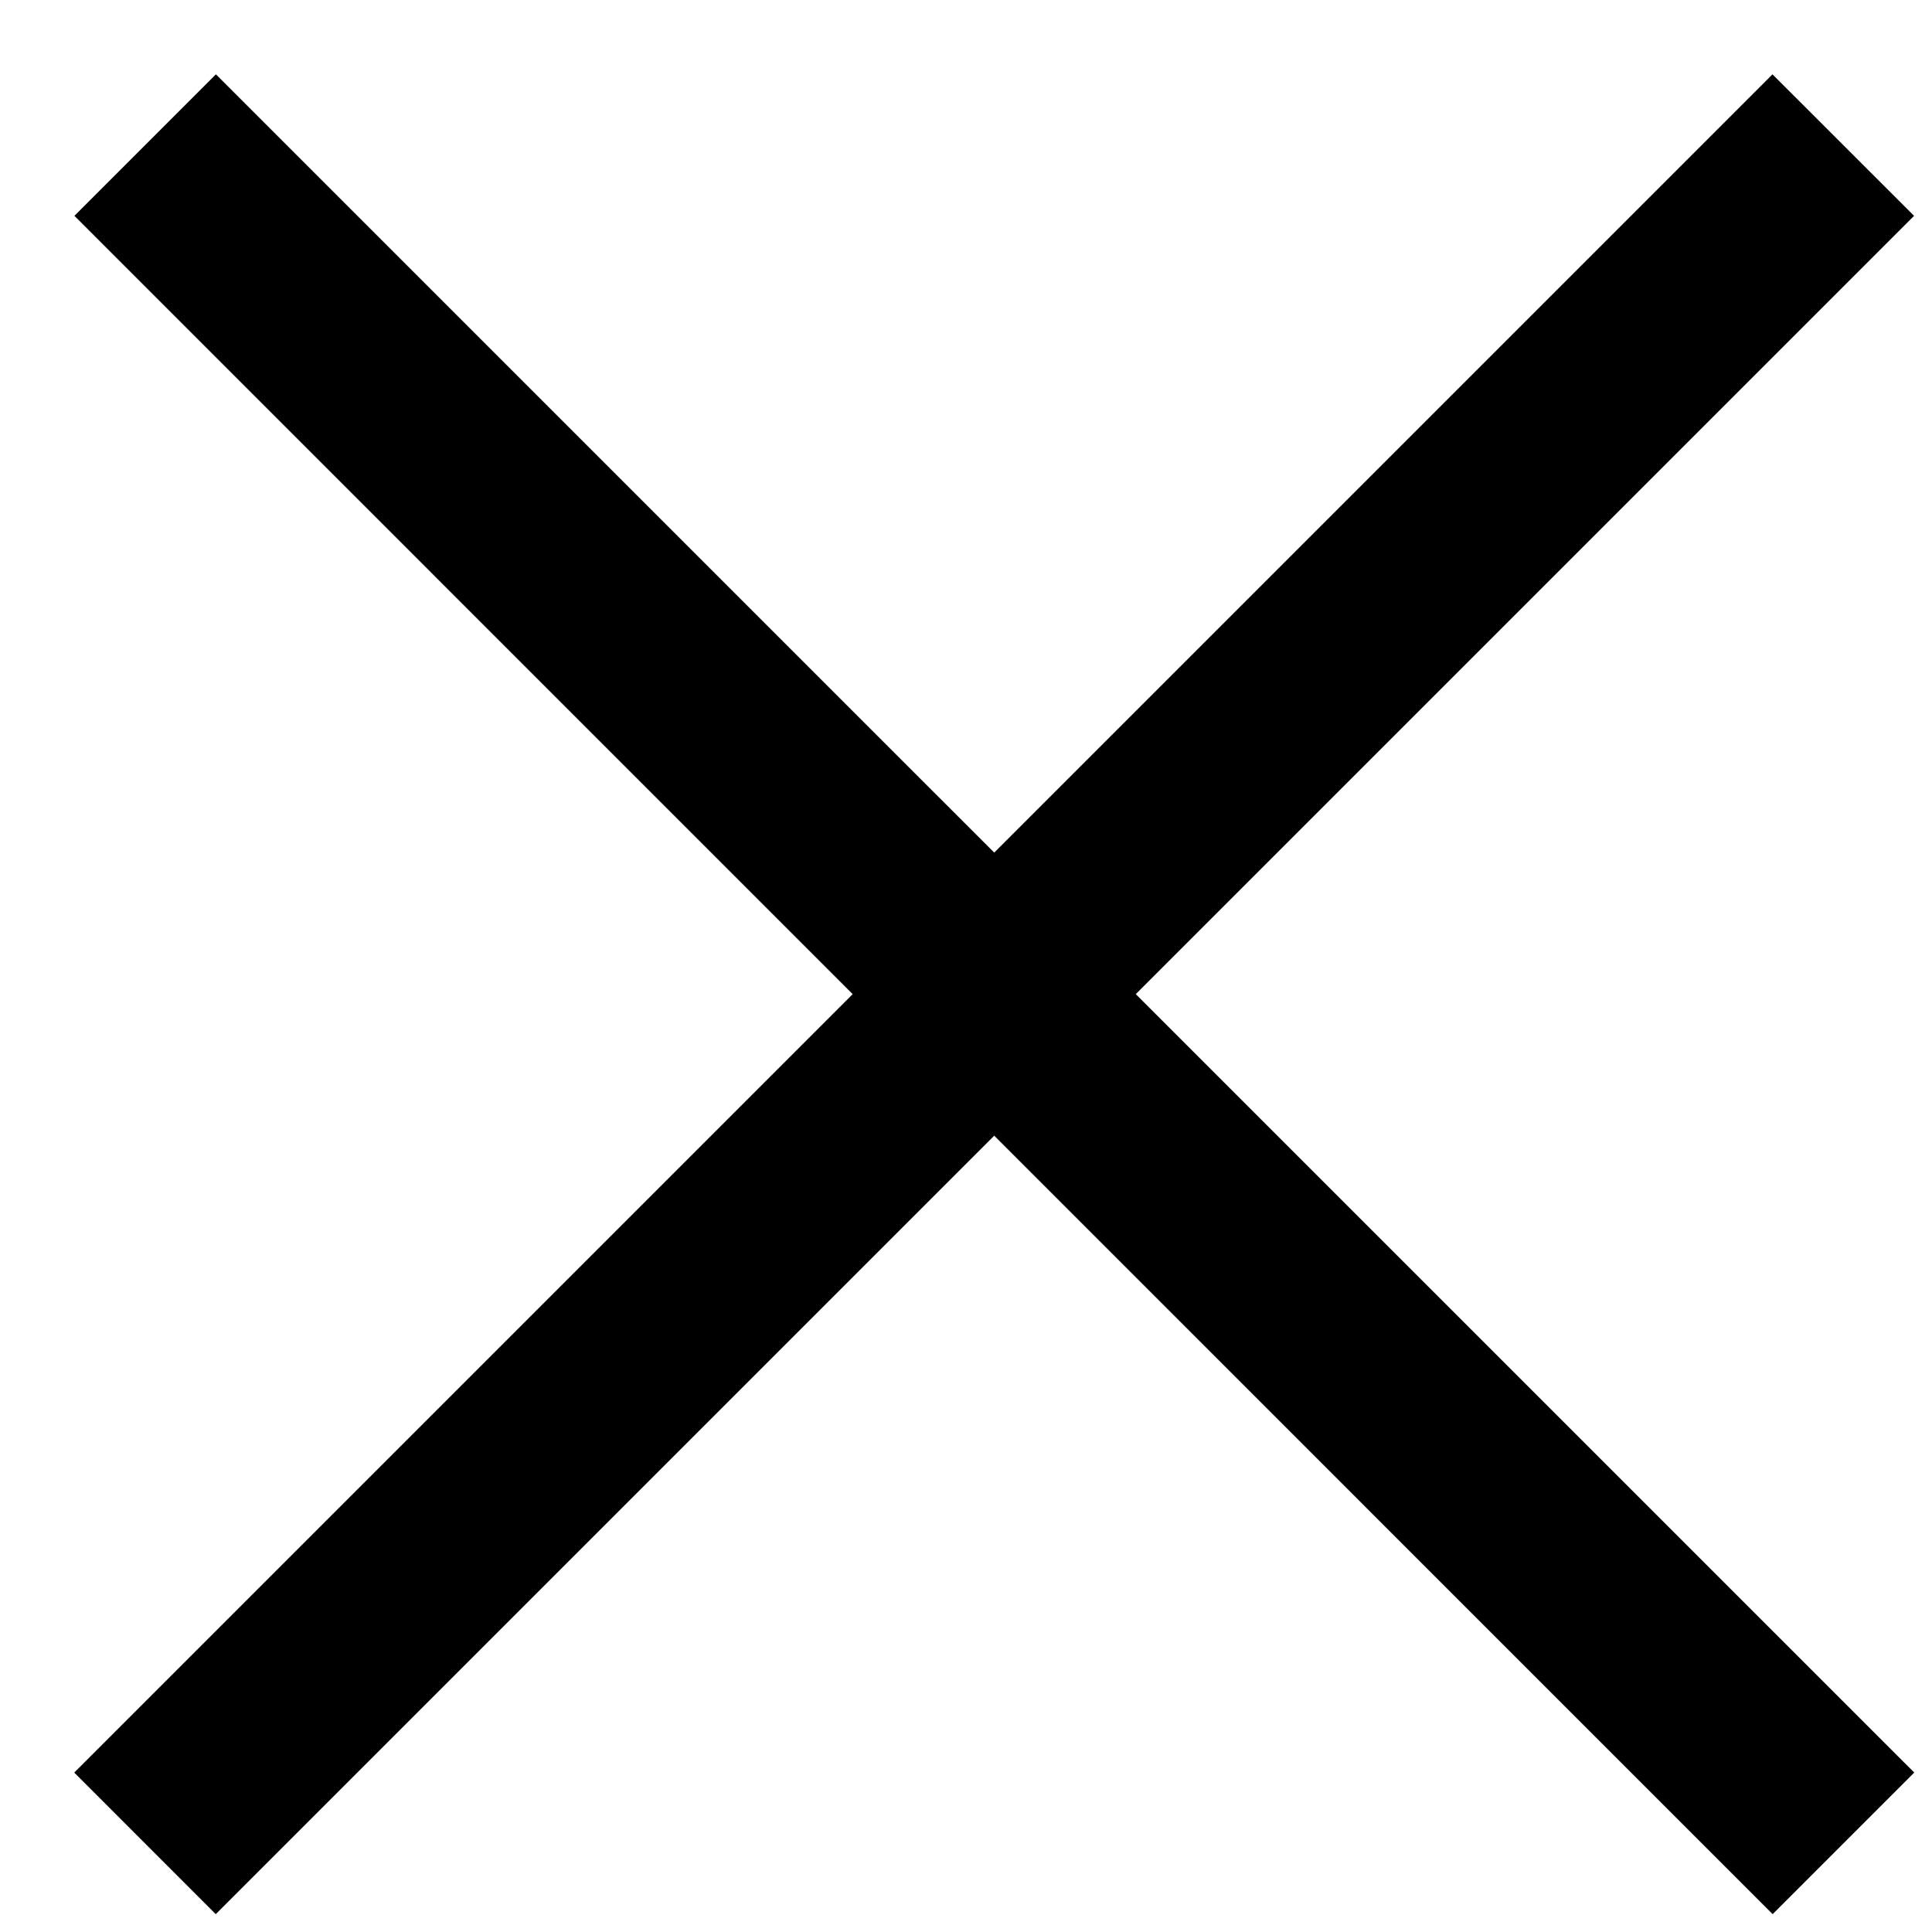
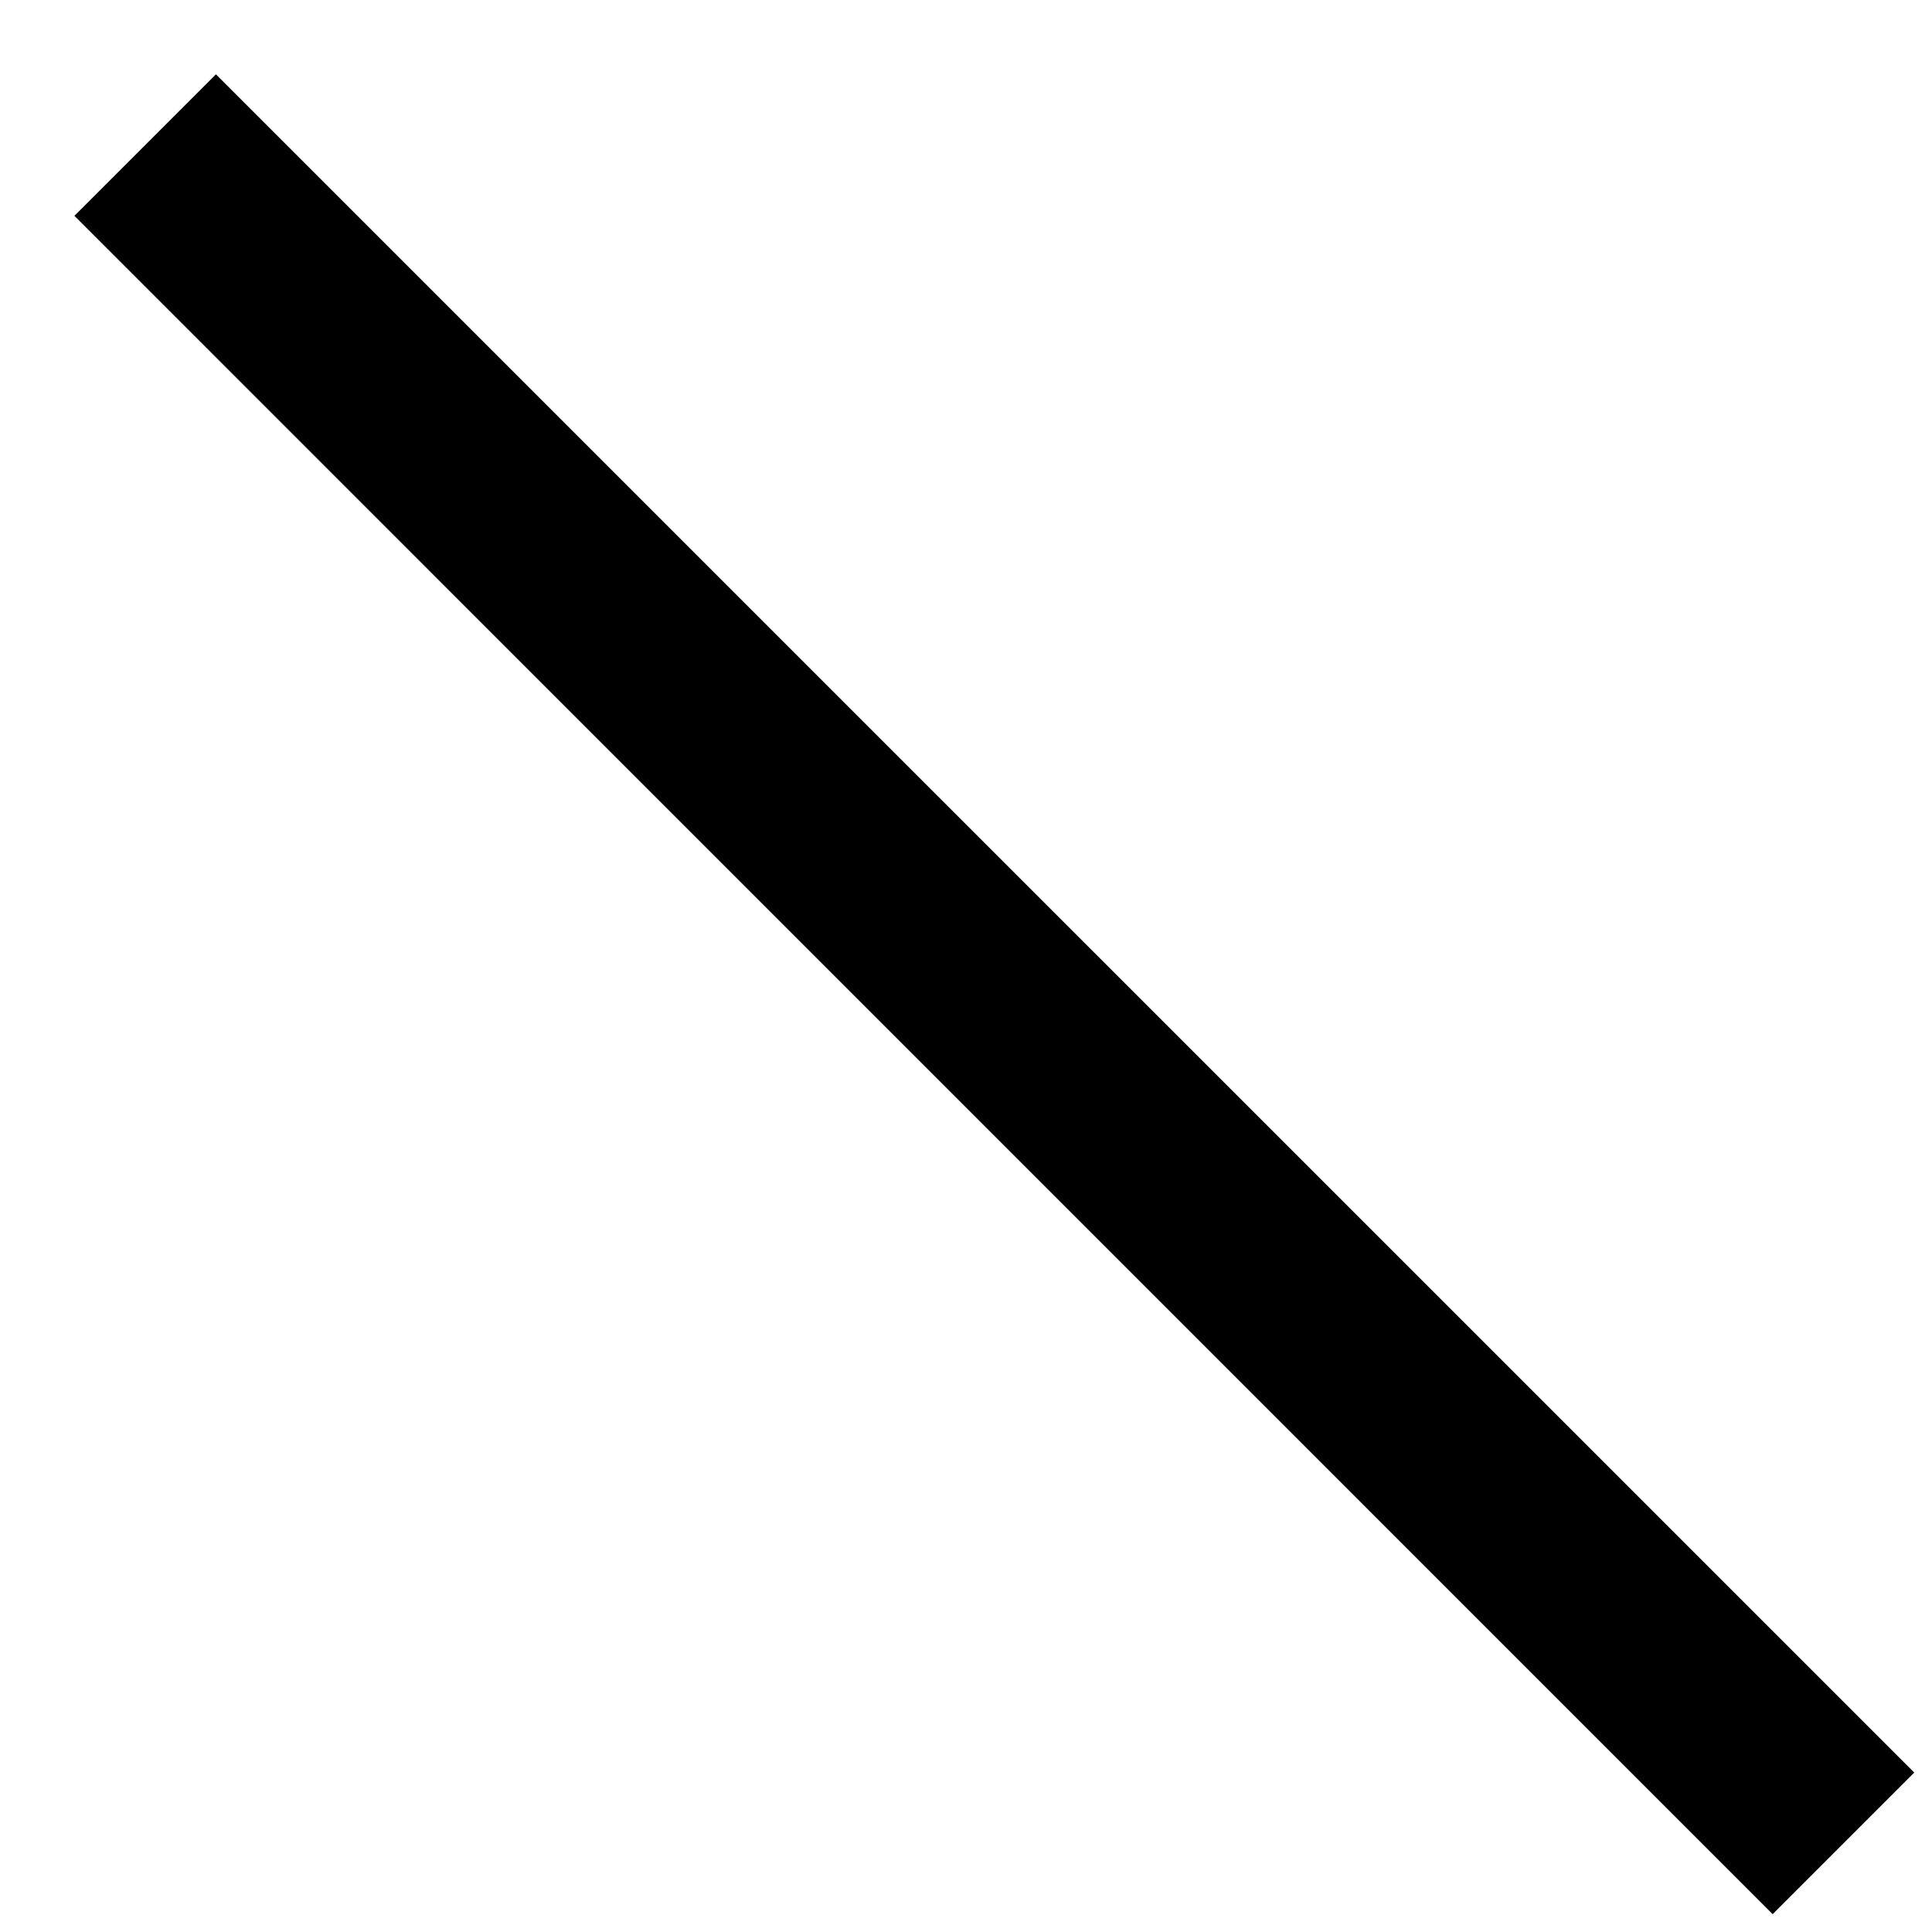
<svg xmlns="http://www.w3.org/2000/svg" width="21" height="21" viewBox="0 0 21 21" fill="none">
  <path d="M2.347 0.808L20.807 19.267L19.268 20.806L0.809 2.346L2.347 0.808Z" fill="black" />
-   <path d="M20.805 2.346L2.345 20.806L0.807 19.267L19.266 0.808L20.805 2.346Z" fill="black" />
</svg>